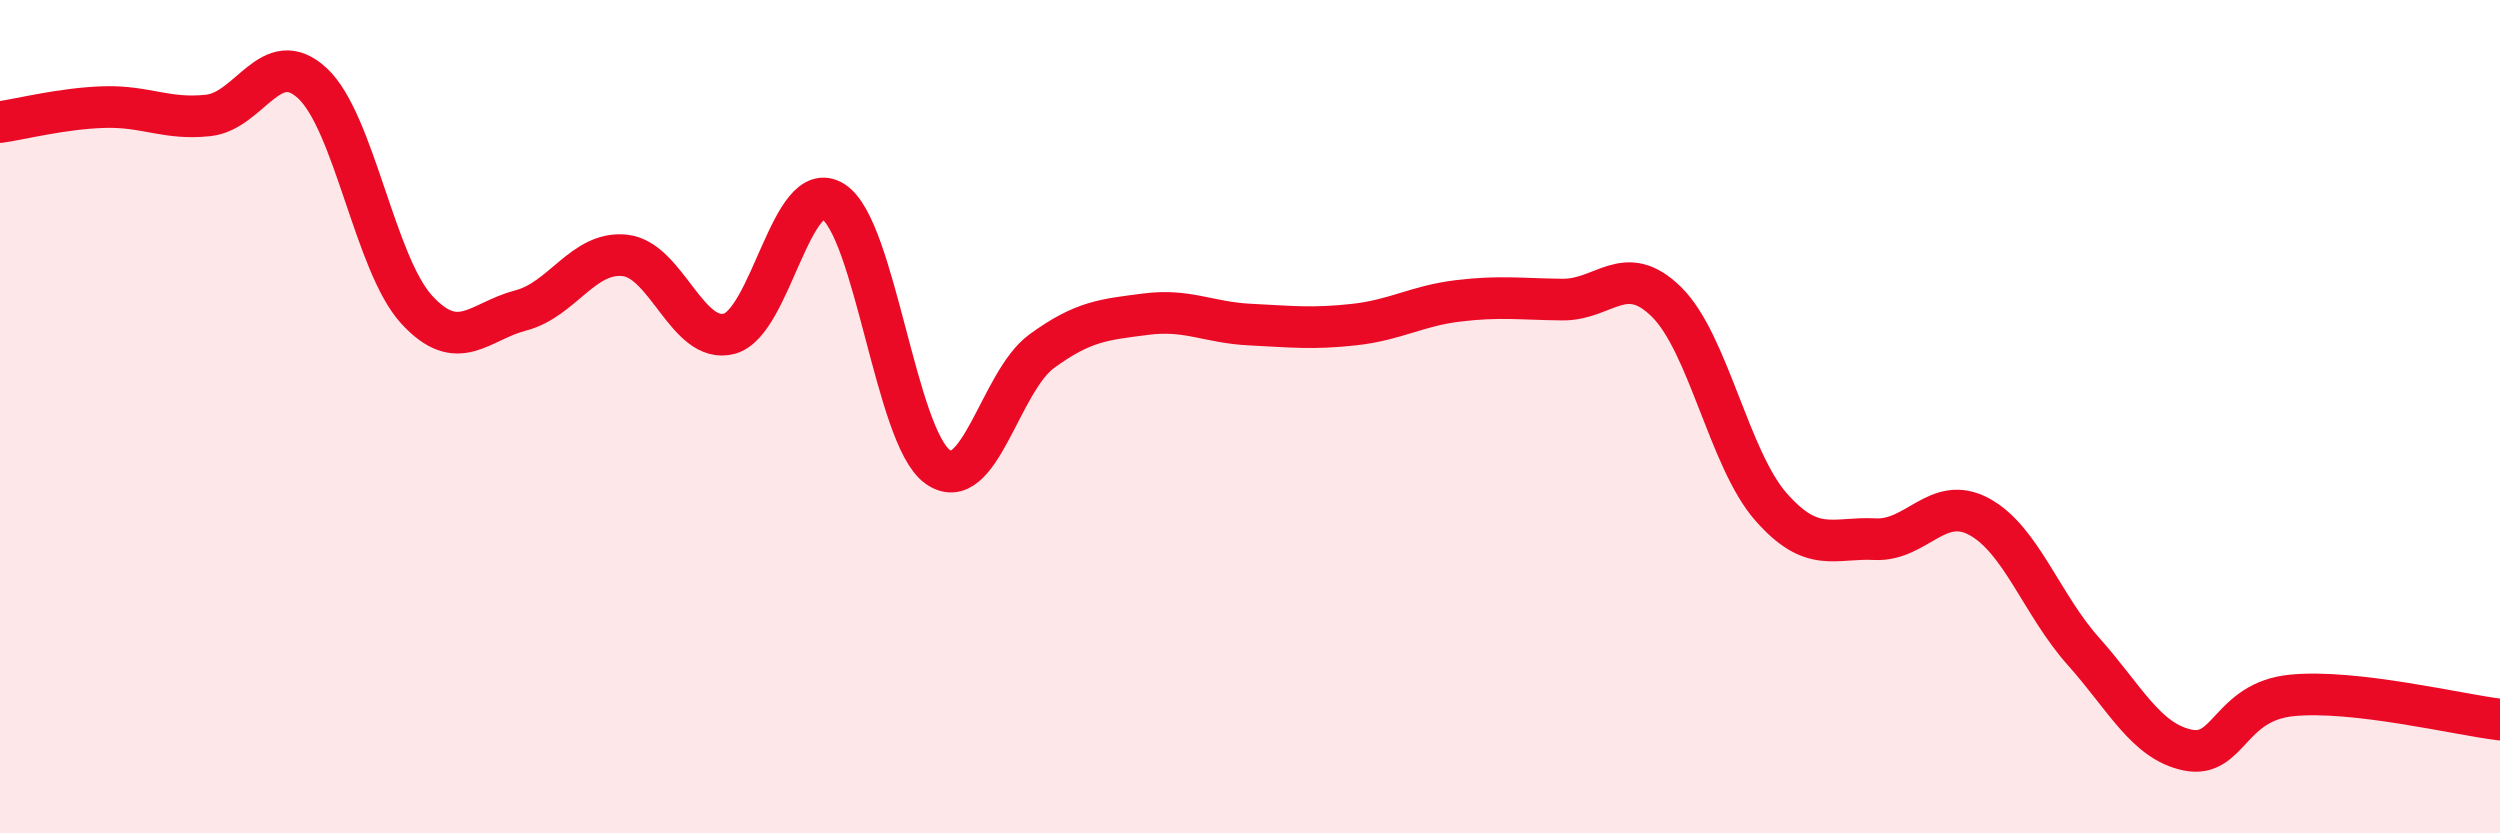
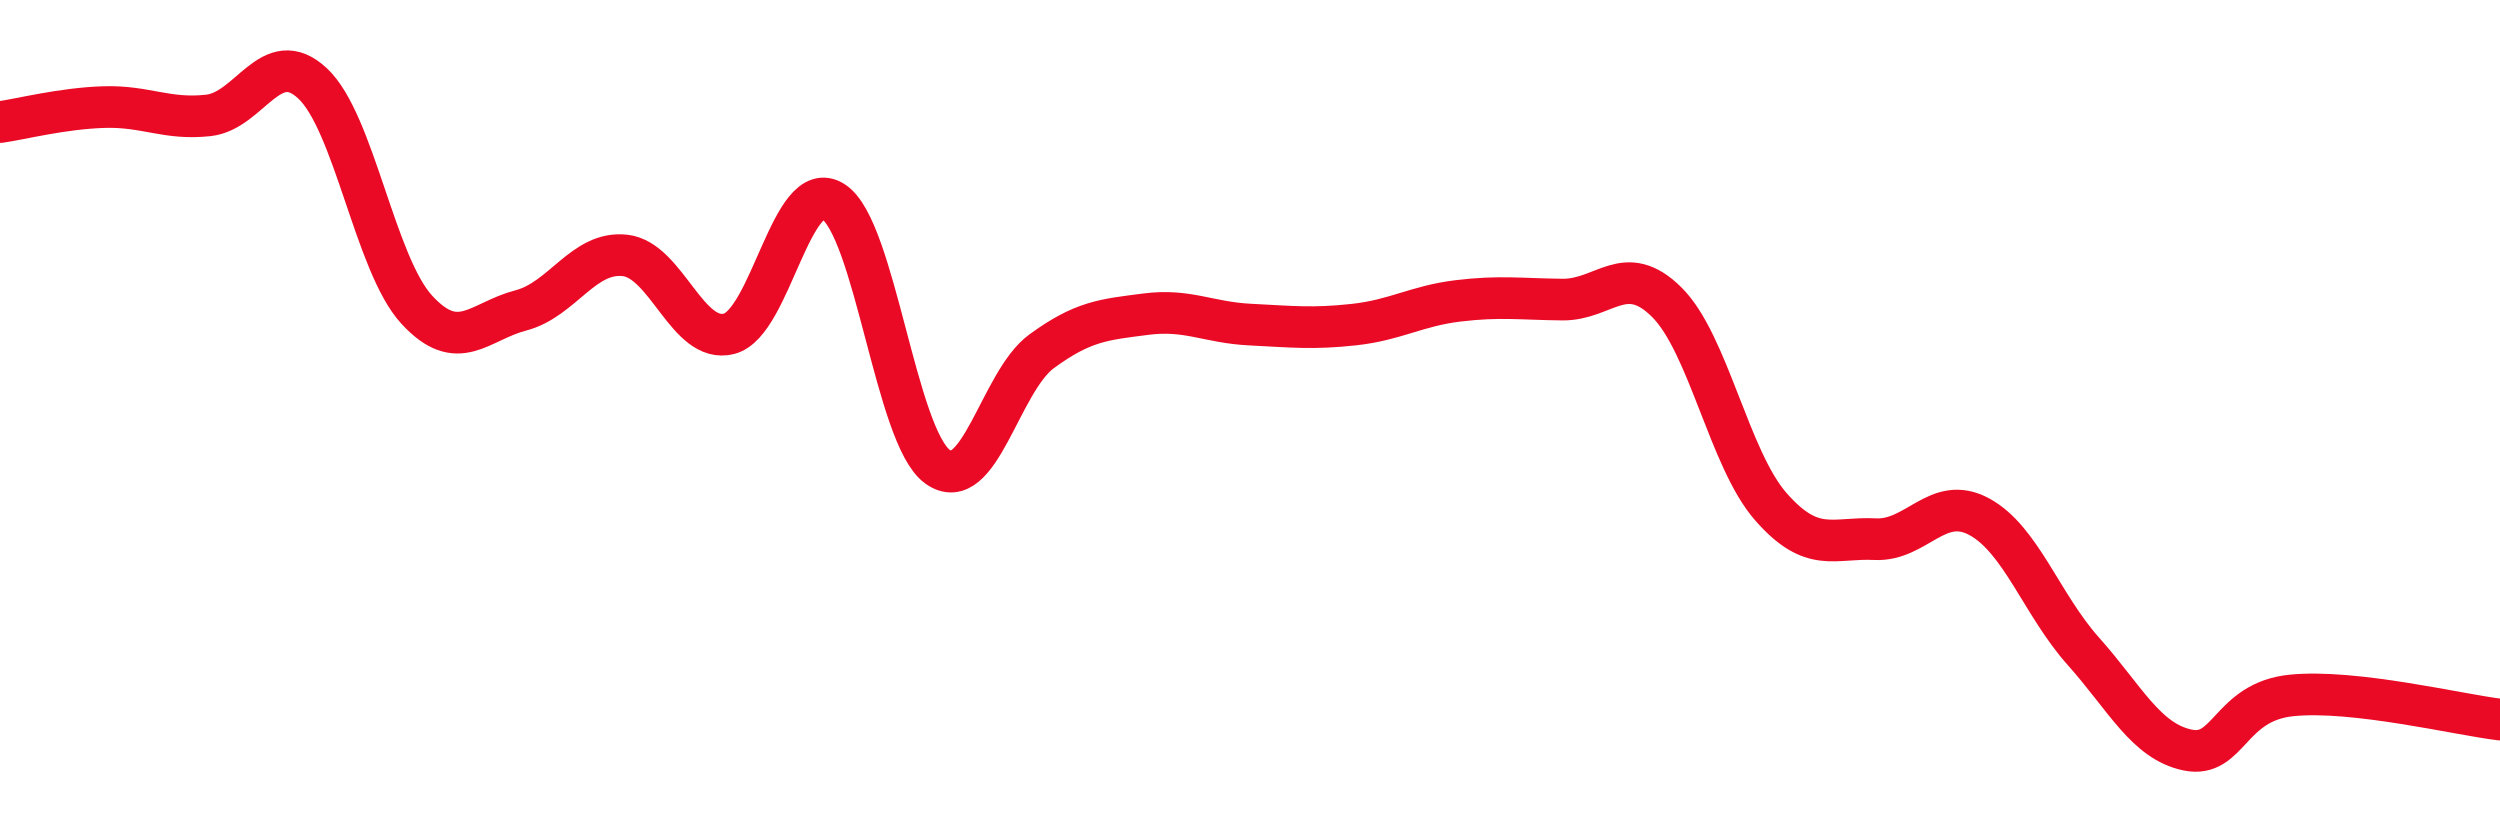
<svg xmlns="http://www.w3.org/2000/svg" width="60" height="20" viewBox="0 0 60 20">
-   <path d="M 0,2.93 C 0.5,2.86 1.5,2.6 2.5,2.57 C 3.5,2.54 4,2.88 5,2.77 C 6,2.66 6.5,1.07 7.5,2 C 8.5,2.93 9,6.34 10,7.43 C 11,8.52 11.5,7.71 12.5,7.45 C 13.5,7.19 14,6.02 15,6.13 C 16,6.24 16.5,8.27 17.5,8.01 C 18.5,7.75 19,4.2 20,4.84 C 21,5.48 21.5,10.48 22.5,11.2 C 23.5,11.92 24,9.16 25,8.43 C 26,7.7 26.5,7.67 27.5,7.54 C 28.5,7.41 29,7.74 30,7.79 C 31,7.84 31.5,7.9 32.5,7.79 C 33.5,7.68 34,7.34 35,7.22 C 36,7.1 36.5,7.18 37.5,7.19 C 38.5,7.2 39,6.26 40,7.25 C 41,8.24 41.5,11.02 42.5,12.16 C 43.5,13.3 44,12.89 45,12.94 C 46,12.99 46.5,11.86 47.5,12.4 C 48.5,12.94 49,14.51 50,15.63 C 51,16.75 51.5,17.79 52.5,18 C 53.5,18.21 53.5,16.84 55,16.69 C 56.5,16.54 59,17.15 60,17.27L60 20L0 20Z" fill="#EB0A25" opacity="0.1" stroke-linecap="round" stroke-linejoin="round" />
  <path d="M 0,2.93 C 0.5,2.86 1.5,2.6 2.5,2.57 C 3.5,2.54 4,2.88 5,2.77 C 6,2.66 6.5,1.07 7.5,2 C 8.5,2.93 9,6.34 10,7.43 C 11,8.52 11.5,7.71 12.5,7.45 C 13.5,7.19 14,6.02 15,6.13 C 16,6.24 16.5,8.27 17.5,8.01 C 18.5,7.75 19,4.2 20,4.84 C 21,5.48 21.5,10.48 22.5,11.2 C 23.5,11.92 24,9.16 25,8.43 C 26,7.7 26.5,7.67 27.5,7.54 C 28.5,7.41 29,7.74 30,7.79 C 31,7.84 31.5,7.9 32.5,7.79 C 33.5,7.68 34,7.34 35,7.22 C 36,7.1 36.5,7.18 37.5,7.19 C 38.5,7.2 39,6.26 40,7.25 C 41,8.24 41.5,11.02 42.5,12.16 C 43.5,13.3 44,12.89 45,12.94 C 46,12.99 46.5,11.86 47.5,12.4 C 48.5,12.94 49,14.51 50,15.63 C 51,16.75 51.5,17.79 52.5,18 C 53.5,18.21 53.5,16.84 55,16.69 C 56.5,16.54 59,17.15 60,17.27" stroke="#EB0A25" stroke-width="1" fill="none" stroke-linecap="round" stroke-linejoin="round" />
</svg>